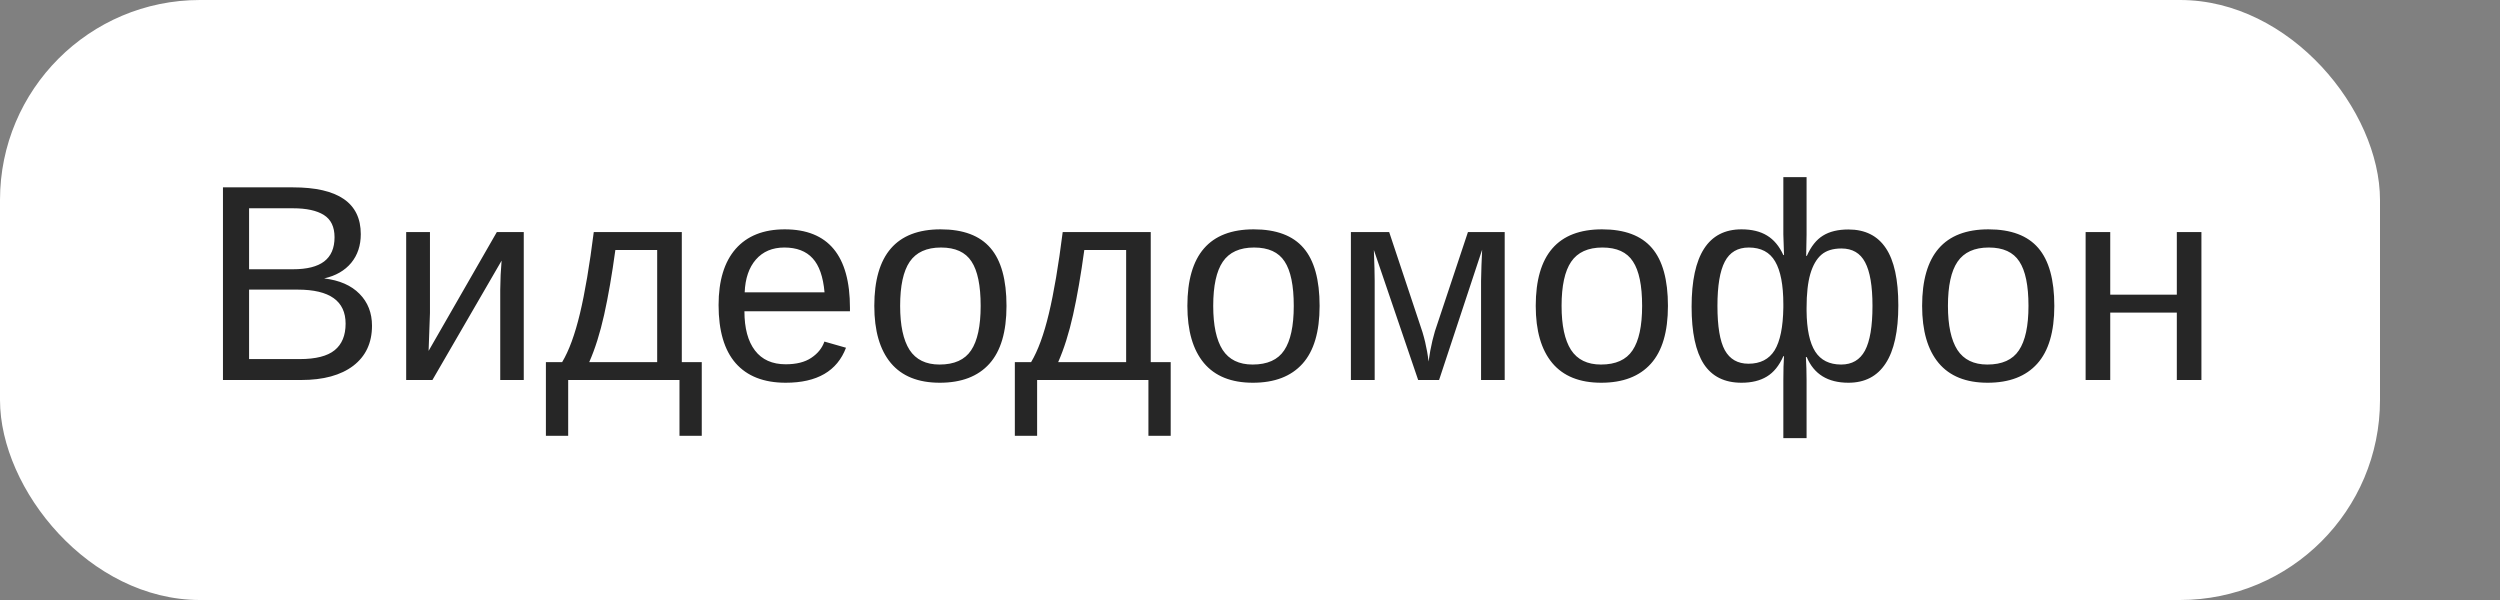
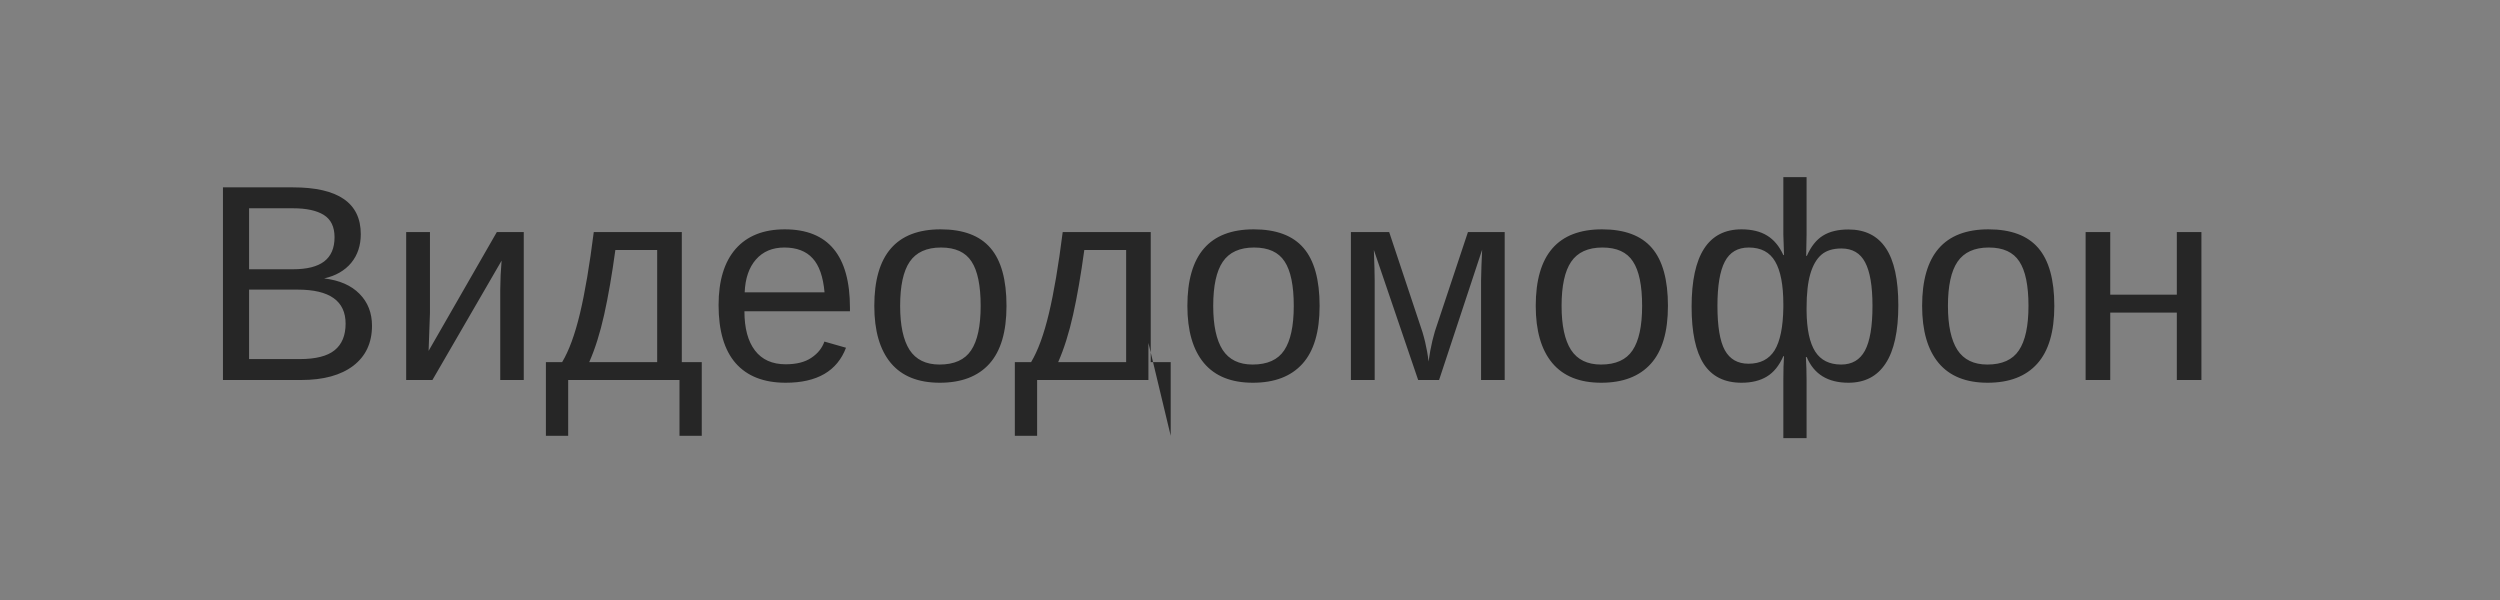
<svg xmlns="http://www.w3.org/2000/svg" width="125" height="30" viewBox="0 0 125 30" fill="none">
  <rect x="0" y="0" width="125" height="30" fill="#808080" stroke="none" />
-   <rect width="119" height="30" rx="10" fill="white" />
-   <path d="M18.6 16.286C18.6 17.143 18.287 17.811 17.663 18.289C17.039 18.763 16.171 19 15.059 19H11.148V9.368H14.648C16.909 9.368 18.039 10.148 18.039 11.706C18.039 12.276 17.88 12.754 17.561 13.142C17.241 13.529 16.79 13.789 16.207 13.921C16.973 14.012 17.563 14.27 17.977 14.693C18.392 15.113 18.6 15.644 18.6 16.286ZM16.727 11.863C16.727 11.344 16.549 10.972 16.193 10.749C15.838 10.526 15.323 10.414 14.648 10.414H12.454V13.463H14.648C15.346 13.463 15.865 13.333 16.207 13.073C16.553 12.809 16.727 12.406 16.727 11.863ZM17.28 16.184C17.28 15.049 16.483 14.481 14.888 14.481H12.454V17.954H14.99C15.788 17.954 16.369 17.806 16.733 17.51C17.098 17.213 17.28 16.771 17.28 16.184ZM21.498 11.604V15.65L21.43 17.544L24.841 11.604H26.188V19H25.012V14.488C25.012 14.324 25.019 14.076 25.032 13.743C25.05 13.411 25.066 13.174 25.08 13.032L21.621 19H20.309V11.604H21.498ZM32.859 12.499H30.768C30.599 13.739 30.412 14.819 30.207 15.739C30.002 16.655 29.754 17.444 29.462 18.105H32.859V12.499ZM35.088 21.789H33.974V19H28.409V21.789H27.295V18.105H28.108C28.45 17.535 28.746 16.726 28.997 15.678C29.248 14.63 29.478 13.271 29.688 11.604H34.09V18.105H35.088V21.789ZM37.221 15.562C37.221 16.409 37.396 17.063 37.747 17.523C38.098 17.984 38.611 18.214 39.285 18.214C39.818 18.214 40.245 18.107 40.563 17.893C40.887 17.678 41.106 17.407 41.22 17.079L42.3 17.387C41.858 18.553 40.853 19.137 39.285 19.137C38.191 19.137 37.357 18.811 36.783 18.159C36.214 17.508 35.929 16.539 35.929 15.254C35.929 14.033 36.214 13.096 36.783 12.444C37.357 11.793 38.175 11.467 39.237 11.467C41.411 11.467 42.498 12.777 42.498 15.398V15.562H37.221ZM41.227 14.618C41.158 13.839 40.96 13.271 40.632 12.916C40.304 12.556 39.832 12.376 39.217 12.376C38.62 12.376 38.146 12.576 37.795 12.977C37.449 13.374 37.262 13.921 37.234 14.618H41.227ZM50.325 15.295C50.325 16.589 50.04 17.553 49.471 18.186C48.901 18.82 48.074 19.137 46.989 19.137C45.909 19.137 45.093 18.809 44.542 18.152C43.991 17.491 43.715 16.539 43.715 15.295C43.715 12.743 44.82 11.467 47.03 11.467C48.16 11.467 48.992 11.779 49.525 12.403C50.059 13.023 50.325 13.987 50.325 15.295ZM49.033 15.295C49.033 14.274 48.88 13.534 48.575 13.073C48.274 12.608 47.766 12.376 47.051 12.376C46.331 12.376 45.809 12.613 45.485 13.087C45.166 13.556 45.007 14.292 45.007 15.295C45.007 16.27 45.164 17.004 45.478 17.496C45.797 17.984 46.297 18.227 46.976 18.227C47.714 18.227 48.24 17.991 48.555 17.517C48.874 17.043 49.033 16.302 49.033 15.295ZM56.307 12.499H54.215C54.046 13.739 53.859 14.819 53.654 15.739C53.449 16.655 53.201 17.444 52.909 18.105H56.307V12.499ZM58.535 21.789H57.421V19H51.856V21.789H50.742V18.105H51.556C51.898 17.535 52.194 16.726 52.444 15.678C52.695 14.63 52.925 13.271 53.135 11.604H57.537V18.105H58.535V21.789ZM65.98 15.295C65.98 16.589 65.695 17.553 65.125 18.186C64.555 18.82 63.728 19.137 62.644 19.137C61.563 19.137 60.748 18.809 60.196 18.152C59.645 17.491 59.369 16.539 59.369 15.295C59.369 12.743 60.474 11.467 62.685 11.467C63.815 11.467 64.647 11.779 65.18 12.403C65.713 13.023 65.98 13.987 65.98 15.295ZM64.688 15.295C64.688 14.274 64.535 13.534 64.23 13.073C63.929 12.608 63.421 12.376 62.705 12.376C61.985 12.376 61.463 12.613 61.14 13.087C60.821 13.556 60.661 14.292 60.661 15.295C60.661 16.27 60.818 17.004 61.133 17.496C61.452 17.984 61.951 18.227 62.63 18.227C63.368 18.227 63.895 17.991 64.209 17.517C64.528 17.043 64.688 16.302 64.688 15.295ZM71.954 19H70.908L68.693 12.499C68.721 13.21 68.734 13.727 68.734 14.051V19H67.545V11.604H69.459L70.963 16.122C71.2 16.774 71.355 17.425 71.428 18.077C71.528 17.343 71.683 16.692 71.893 16.122L73.397 11.604H75.235V19H74.053V14.051L74.073 13.271L74.107 12.485L71.954 19ZM83.397 15.295C83.397 16.589 83.113 17.553 82.543 18.186C81.973 18.82 81.146 19.137 80.061 19.137C78.981 19.137 78.166 18.809 77.614 18.152C77.063 17.491 76.787 16.539 76.787 15.295C76.787 12.743 77.892 11.467 80.103 11.467C81.233 11.467 82.064 11.779 82.598 12.403C83.131 13.023 83.397 13.987 83.397 15.295ZM82.106 15.295C82.106 14.274 81.953 13.534 81.647 13.073C81.347 12.608 80.838 12.376 80.123 12.376C79.403 12.376 78.881 12.613 78.558 13.087C78.239 13.556 78.079 14.292 78.079 15.295C78.079 16.27 78.236 17.004 78.551 17.496C78.87 17.984 79.369 18.227 80.048 18.227C80.786 18.227 81.312 17.991 81.627 17.517C81.946 17.043 82.106 16.302 82.106 15.295ZM94.916 15.268C94.916 16.562 94.704 17.53 94.28 18.173C93.861 18.815 93.241 19.137 92.421 19.137C91.391 19.137 90.696 18.708 90.336 17.852H90.295C90.318 18.248 90.329 18.635 90.329 19.014V21.905H89.167V19.014C89.167 18.517 89.178 18.116 89.201 17.811H89.167C88.957 18.285 88.682 18.624 88.34 18.829C88.003 19.034 87.581 19.137 87.075 19.137C86.228 19.137 85.599 18.825 85.189 18.2C84.783 17.571 84.58 16.616 84.58 15.336C84.58 12.757 85.412 11.467 87.075 11.467C87.586 11.467 88.009 11.569 88.347 11.774C88.689 11.979 88.962 12.305 89.167 12.752H89.201L89.167 11.72V8.855H90.329V11.727L90.309 12.793H90.343C90.552 12.319 90.821 11.982 91.149 11.781C91.478 11.576 91.901 11.474 92.421 11.474C93.255 11.474 93.879 11.786 94.294 12.41C94.709 13.03 94.916 13.982 94.916 15.268ZM85.872 15.295C85.872 16.32 85.995 17.059 86.241 17.51C86.492 17.961 86.886 18.186 87.424 18.186C88.016 18.186 88.451 17.963 88.73 17.517C89.007 17.065 89.153 16.352 89.167 15.377V15.213C89.167 14.251 89.03 13.538 88.757 13.073C88.488 12.608 88.048 12.376 87.438 12.376C86.886 12.376 86.487 12.611 86.241 13.08C85.995 13.55 85.872 14.288 85.872 15.295ZM93.624 15.295C93.624 14.301 93.501 13.575 93.255 13.114C93.013 12.654 92.619 12.424 92.072 12.424C91.644 12.424 91.309 12.529 91.067 12.738C90.826 12.948 90.641 13.269 90.514 13.702C90.391 14.13 90.329 14.693 90.329 15.391V15.548C90.338 16.464 90.482 17.141 90.76 17.578C91.038 18.011 91.471 18.227 92.059 18.227C92.601 18.227 92.997 17.995 93.248 17.53C93.499 17.061 93.624 16.316 93.624 15.295ZM102.716 15.295C102.716 16.589 102.431 17.553 101.861 18.186C101.292 18.82 100.465 19.137 99.38 19.137C98.3 19.137 97.484 18.809 96.933 18.152C96.381 17.491 96.106 16.539 96.106 15.295C96.106 12.743 97.211 11.467 99.421 11.467C100.551 11.467 101.383 11.779 101.916 12.403C102.449 13.023 102.716 13.987 102.716 15.295ZM101.424 15.295C101.424 14.274 101.271 13.534 100.966 13.073C100.665 12.608 100.157 12.376 99.441 12.376C98.721 12.376 98.2 12.613 97.876 13.087C97.557 13.556 97.397 14.292 97.397 15.295C97.397 16.27 97.555 17.004 97.869 17.496C98.188 17.984 98.687 18.227 99.366 18.227C100.104 18.227 100.631 17.991 100.945 17.517C101.264 17.043 101.424 16.302 101.424 15.295ZM105.512 11.604V14.734H108.841V11.604H110.071V19H108.841V15.63H105.512V19H104.281V11.604H105.512Z" fill="#262626" />
+   <path d="M18.6 16.286C18.6 17.143 18.287 17.811 17.663 18.289C17.039 18.763 16.171 19 15.059 19H11.148V9.368H14.648C16.909 9.368 18.039 10.148 18.039 11.706C18.039 12.276 17.88 12.754 17.561 13.142C17.241 13.529 16.79 13.789 16.207 13.921C16.973 14.012 17.563 14.27 17.977 14.693C18.392 15.113 18.6 15.644 18.6 16.286ZM16.727 11.863C16.727 11.344 16.549 10.972 16.193 10.749C15.838 10.526 15.323 10.414 14.648 10.414H12.454V13.463H14.648C15.346 13.463 15.865 13.333 16.207 13.073C16.553 12.809 16.727 12.406 16.727 11.863ZM17.28 16.184C17.28 15.049 16.483 14.481 14.888 14.481H12.454V17.954H14.99C15.788 17.954 16.369 17.806 16.733 17.51C17.098 17.213 17.28 16.771 17.28 16.184ZM21.498 11.604V15.65L21.43 17.544L24.841 11.604H26.188V19H25.012V14.488C25.012 14.324 25.019 14.076 25.032 13.743C25.05 13.411 25.066 13.174 25.08 13.032L21.621 19H20.309V11.604H21.498ZM32.859 12.499H30.768C30.599 13.739 30.412 14.819 30.207 15.739C30.002 16.655 29.754 17.444 29.462 18.105H32.859V12.499ZM35.088 21.789H33.974V19H28.409V21.789H27.295V18.105H28.108C28.45 17.535 28.746 16.726 28.997 15.678C29.248 14.63 29.478 13.271 29.688 11.604H34.09V18.105H35.088V21.789ZM37.221 15.562C37.221 16.409 37.396 17.063 37.747 17.523C38.098 17.984 38.611 18.214 39.285 18.214C39.818 18.214 40.245 18.107 40.563 17.893C40.887 17.678 41.106 17.407 41.22 17.079L42.3 17.387C41.858 18.553 40.853 19.137 39.285 19.137C38.191 19.137 37.357 18.811 36.783 18.159C36.214 17.508 35.929 16.539 35.929 15.254C35.929 14.033 36.214 13.096 36.783 12.444C37.357 11.793 38.175 11.467 39.237 11.467C41.411 11.467 42.498 12.777 42.498 15.398V15.562H37.221ZM41.227 14.618C41.158 13.839 40.96 13.271 40.632 12.916C40.304 12.556 39.832 12.376 39.217 12.376C38.62 12.376 38.146 12.576 37.795 12.977C37.449 13.374 37.262 13.921 37.234 14.618H41.227ZM50.325 15.295C50.325 16.589 50.04 17.553 49.471 18.186C48.901 18.82 48.074 19.137 46.989 19.137C45.909 19.137 45.093 18.809 44.542 18.152C43.991 17.491 43.715 16.539 43.715 15.295C43.715 12.743 44.82 11.467 47.03 11.467C48.16 11.467 48.992 11.779 49.525 12.403C50.059 13.023 50.325 13.987 50.325 15.295ZM49.033 15.295C49.033 14.274 48.88 13.534 48.575 13.073C48.274 12.608 47.766 12.376 47.051 12.376C46.331 12.376 45.809 12.613 45.485 13.087C45.166 13.556 45.007 14.292 45.007 15.295C45.007 16.27 45.164 17.004 45.478 17.496C45.797 17.984 46.297 18.227 46.976 18.227C47.714 18.227 48.24 17.991 48.555 17.517C48.874 17.043 49.033 16.302 49.033 15.295ZM56.307 12.499H54.215C54.046 13.739 53.859 14.819 53.654 15.739C53.449 16.655 53.201 17.444 52.909 18.105H56.307V12.499ZH57.421V19H51.856V21.789H50.742V18.105H51.556C51.898 17.535 52.194 16.726 52.444 15.678C52.695 14.63 52.925 13.271 53.135 11.604H57.537V18.105H58.535V21.789ZM65.98 15.295C65.98 16.589 65.695 17.553 65.125 18.186C64.555 18.82 63.728 19.137 62.644 19.137C61.563 19.137 60.748 18.809 60.196 18.152C59.645 17.491 59.369 16.539 59.369 15.295C59.369 12.743 60.474 11.467 62.685 11.467C63.815 11.467 64.647 11.779 65.18 12.403C65.713 13.023 65.98 13.987 65.98 15.295ZM64.688 15.295C64.688 14.274 64.535 13.534 64.23 13.073C63.929 12.608 63.421 12.376 62.705 12.376C61.985 12.376 61.463 12.613 61.14 13.087C60.821 13.556 60.661 14.292 60.661 15.295C60.661 16.27 60.818 17.004 61.133 17.496C61.452 17.984 61.951 18.227 62.63 18.227C63.368 18.227 63.895 17.991 64.209 17.517C64.528 17.043 64.688 16.302 64.688 15.295ZM71.954 19H70.908L68.693 12.499C68.721 13.21 68.734 13.727 68.734 14.051V19H67.545V11.604H69.459L70.963 16.122C71.2 16.774 71.355 17.425 71.428 18.077C71.528 17.343 71.683 16.692 71.893 16.122L73.397 11.604H75.235V19H74.053V14.051L74.073 13.271L74.107 12.485L71.954 19ZM83.397 15.295C83.397 16.589 83.113 17.553 82.543 18.186C81.973 18.82 81.146 19.137 80.061 19.137C78.981 19.137 78.166 18.809 77.614 18.152C77.063 17.491 76.787 16.539 76.787 15.295C76.787 12.743 77.892 11.467 80.103 11.467C81.233 11.467 82.064 11.779 82.598 12.403C83.131 13.023 83.397 13.987 83.397 15.295ZM82.106 15.295C82.106 14.274 81.953 13.534 81.647 13.073C81.347 12.608 80.838 12.376 80.123 12.376C79.403 12.376 78.881 12.613 78.558 13.087C78.239 13.556 78.079 14.292 78.079 15.295C78.079 16.27 78.236 17.004 78.551 17.496C78.87 17.984 79.369 18.227 80.048 18.227C80.786 18.227 81.312 17.991 81.627 17.517C81.946 17.043 82.106 16.302 82.106 15.295ZM94.916 15.268C94.916 16.562 94.704 17.53 94.28 18.173C93.861 18.815 93.241 19.137 92.421 19.137C91.391 19.137 90.696 18.708 90.336 17.852H90.295C90.318 18.248 90.329 18.635 90.329 19.014V21.905H89.167V19.014C89.167 18.517 89.178 18.116 89.201 17.811H89.167C88.957 18.285 88.682 18.624 88.34 18.829C88.003 19.034 87.581 19.137 87.075 19.137C86.228 19.137 85.599 18.825 85.189 18.2C84.783 17.571 84.58 16.616 84.58 15.336C84.58 12.757 85.412 11.467 87.075 11.467C87.586 11.467 88.009 11.569 88.347 11.774C88.689 11.979 88.962 12.305 89.167 12.752H89.201L89.167 11.72V8.855H90.329V11.727L90.309 12.793H90.343C90.552 12.319 90.821 11.982 91.149 11.781C91.478 11.576 91.901 11.474 92.421 11.474C93.255 11.474 93.879 11.786 94.294 12.41C94.709 13.03 94.916 13.982 94.916 15.268ZM85.872 15.295C85.872 16.32 85.995 17.059 86.241 17.51C86.492 17.961 86.886 18.186 87.424 18.186C88.016 18.186 88.451 17.963 88.73 17.517C89.007 17.065 89.153 16.352 89.167 15.377V15.213C89.167 14.251 89.03 13.538 88.757 13.073C88.488 12.608 88.048 12.376 87.438 12.376C86.886 12.376 86.487 12.611 86.241 13.08C85.995 13.55 85.872 14.288 85.872 15.295ZM93.624 15.295C93.624 14.301 93.501 13.575 93.255 13.114C93.013 12.654 92.619 12.424 92.072 12.424C91.644 12.424 91.309 12.529 91.067 12.738C90.826 12.948 90.641 13.269 90.514 13.702C90.391 14.13 90.329 14.693 90.329 15.391V15.548C90.338 16.464 90.482 17.141 90.76 17.578C91.038 18.011 91.471 18.227 92.059 18.227C92.601 18.227 92.997 17.995 93.248 17.53C93.499 17.061 93.624 16.316 93.624 15.295ZM102.716 15.295C102.716 16.589 102.431 17.553 101.861 18.186C101.292 18.82 100.465 19.137 99.38 19.137C98.3 19.137 97.484 18.809 96.933 18.152C96.381 17.491 96.106 16.539 96.106 15.295C96.106 12.743 97.211 11.467 99.421 11.467C100.551 11.467 101.383 11.779 101.916 12.403C102.449 13.023 102.716 13.987 102.716 15.295ZM101.424 15.295C101.424 14.274 101.271 13.534 100.966 13.073C100.665 12.608 100.157 12.376 99.441 12.376C98.721 12.376 98.2 12.613 97.876 13.087C97.557 13.556 97.397 14.292 97.397 15.295C97.397 16.27 97.555 17.004 97.869 17.496C98.188 17.984 98.687 18.227 99.366 18.227C100.104 18.227 100.631 17.991 100.945 17.517C101.264 17.043 101.424 16.302 101.424 15.295ZM105.512 11.604V14.734H108.841V11.604H110.071V19H108.841V15.63H105.512V19H104.281V11.604H105.512Z" fill="#262626" />
</svg>